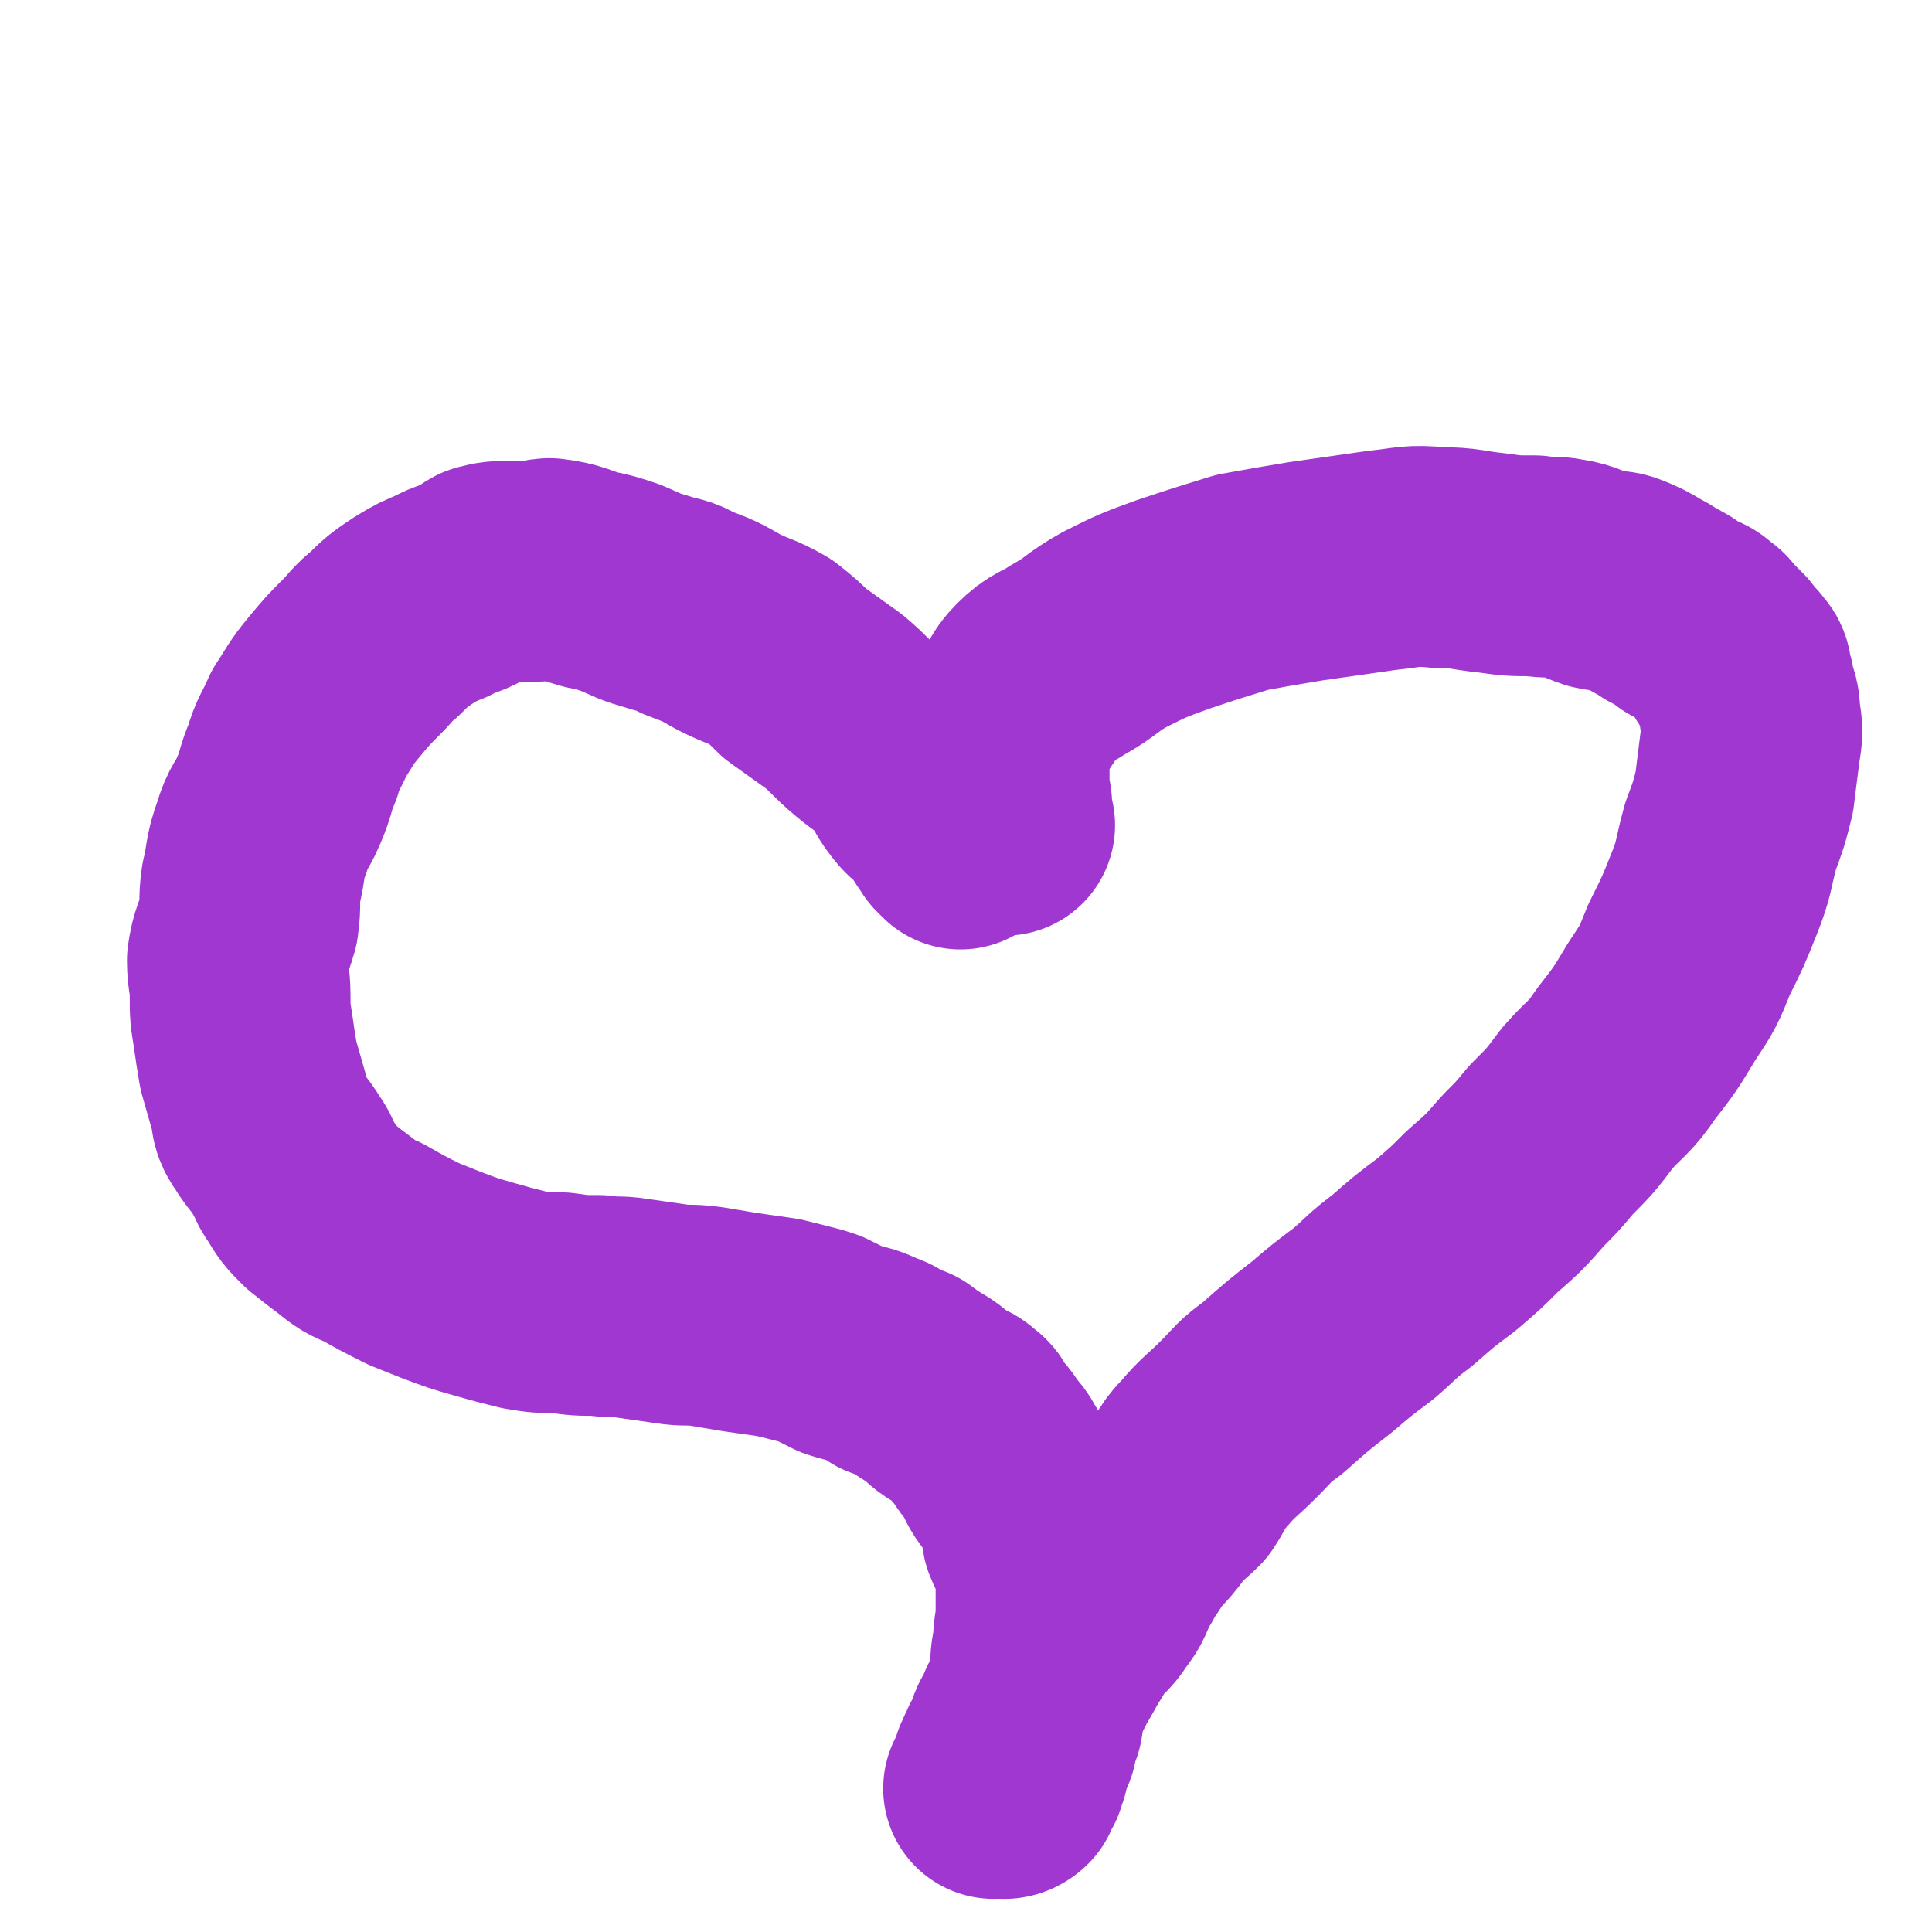
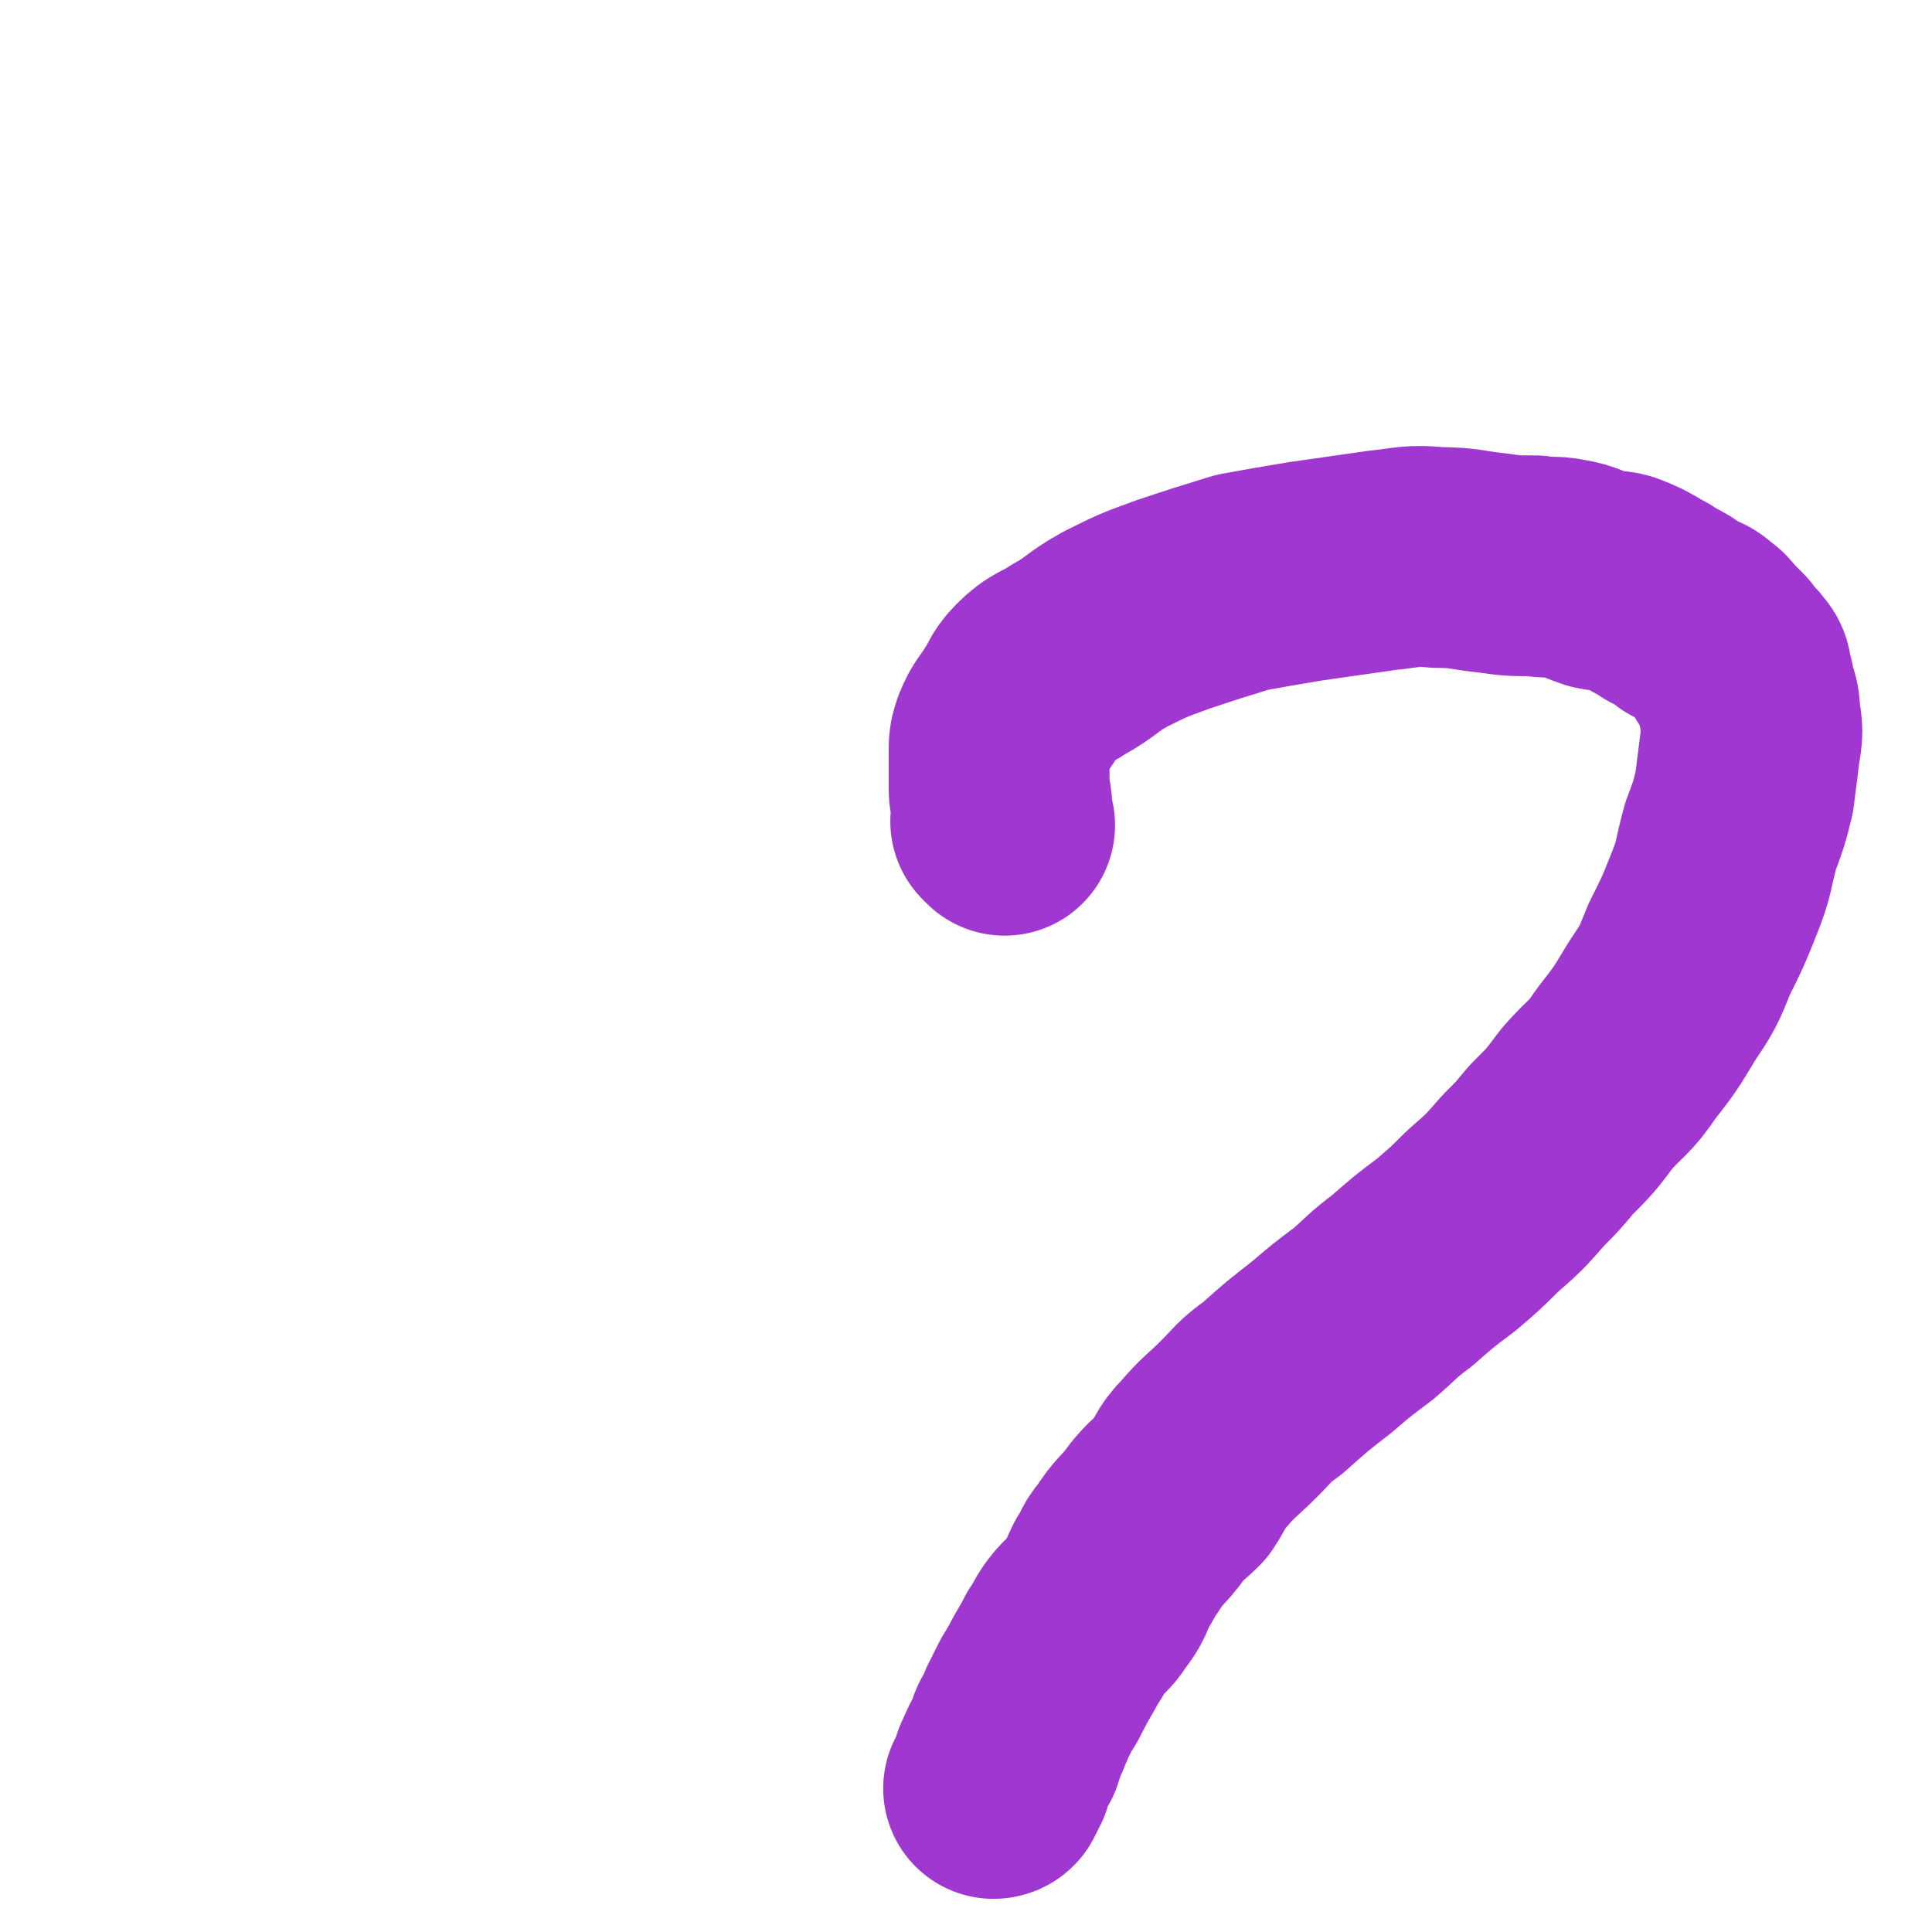
<svg xmlns="http://www.w3.org/2000/svg" viewBox="0 0 700 700" version="1.1">
  <g fill="none" stroke="#9F37D0" stroke-width="80" stroke-linecap="round" stroke-linejoin="round">
-     <path d="M348,304c-1,-1 -1,-1 -1,-1 -1,-1 0,0 0,0 0,0 -1,-1 -1,-1 0,-1 0,-1 0,-1 -1,-1 -1,-1 -2,-2 -2,-3 -2,-4 -4,-6 -3,-4 -4,-3 -7,-7 -4,-5 -3,-6 -7,-11 -6,-6 -6,-5 -12,-10 -6,-5 -6,-6 -12,-11 -7,-5 -7,-5 -14,-10 -4,-4 -4,-4 -9,-8 -7,-4 -7,-3 -15,-7 -7,-4 -7,-4 -15,-7 -5,-3 -5,-2 -11,-4 -7,-2 -6,-2 -13,-5 -6,-2 -6,-2 -11,-3 -7,-2 -7,-3 -15,-4 -2,0 -2,1 -5,1 -5,0 -5,0 -9,0 -5,0 -5,0 -9,1 -2,1 -2,2 -5,3 -5,3 -6,2 -11,5 -5,2 -5,2 -10,5 -6,4 -6,4 -11,9 -4,3 -4,4 -8,8 -5,5 -5,5 -10,11 -5,6 -5,7 -9,13 -3,7 -4,7 -6,14 -3,7 -2,7 -5,14 -3,7 -4,6 -6,13 -3,8 -2,9 -4,17 -1,7 0,7 -1,14 -2,7 -3,7 -4,14 0,6 1,6 1,13 0,6 0,6 1,12 1,7 1,7 2,13 2,7 2,7 4,14 1,4 0,5 3,9 3,5 4,5 7,10 3,4 2,5 5,9 3,5 3,5 7,9 5,4 5,4 9,7 5,4 5,4 10,6 7,4 7,4 15,8 5,2 5,2 10,4 8,3 8,3 15,5 7,2 7,2 15,4 6,1 6,1 13,1 7,1 7,1 14,1 6,1 6,0 12,1 7,1 7,1 14,2 6,1 6,0 13,1 6,1 6,1 12,2 7,1 7,1 14,2 4,1 4,1 8,2 4,1 4,1 7,2 4,2 4,2 8,4 6,2 6,1 12,4 3,1 3,1 5,3 3,1 3,1 6,2 4,3 4,3 9,6 3,2 3,3 6,5 4,2 4,1 7,4 2,1 1,2 3,4 2,3 2,2 4,5 2,4 3,3 5,7 2,3 1,3 3,6 2,3 3,3 5,6 2,3 2,3 3,6 1,4 0,4 1,9 2,5 3,5 5,11 1,4 0,4 0,7 0,5 0,5 0,10 0,6 -1,6 -1,12 -1,5 -1,5 -1,10 -1,4 0,4 -1,8 -1,2 -2,2 -2,4 -1,3 1,3 0,6 -1,3 -2,3 -2,6 -1,1 0,1 0,1 -1,3 -2,2 -2,5 -1,2 -1,2 -1,4 -1,1 -1,1 -1,3 -1,1 -1,0 -1,1 -1,1 -1,1 -1,2 0,0 0,0 0,0 0,1 0,1 0,1 -1,1 -2,1 -2,1 " />
    <path d="M364,299c-1,-1 -1,-1 -1,-1 -1,-1 0,0 0,0 0,0 0,-1 0,-1 0,-1 0,-1 0,-2 0,-1 0,-1 0,-2 0,-4 -1,-4 -1,-7 0,-3 0,-3 0,-6 0,-4 0,-4 0,-7 0,-4 0,-4 1,-7 2,-5 3,-5 6,-10 3,-4 2,-5 6,-9 5,-5 6,-4 12,-8 9,-5 8,-6 17,-11 10,-5 10,-5 21,-9 12,-4 12,-4 25,-8 11,-2 11,-2 23,-4 14,-2 14,-2 28,-4 10,-1 10,-2 20,-1 10,0 10,1 20,2 7,1 7,1 15,1 6,1 6,0 11,1 6,1 6,2 12,4 4,1 5,0 8,1 5,2 5,2 10,5 2,1 2,1 5,3 4,2 4,2 8,5 4,2 4,1 7,4 2,1 2,2 4,4 1,1 1,1 2,2 1,1 1,1 2,2 1,2 1,2 2,4 1,1 2,0 2,1 2,2 2,2 2,5 1,2 1,2 1,4 1,4 2,4 2,9 1,6 1,6 0,12 -1,8 -1,8 -2,16 -2,8 -2,8 -5,16 -3,11 -2,11 -6,21 -4,10 -4,10 -9,20 -4,10 -4,10 -10,19 -6,10 -6,10 -13,19 -6,9 -7,8 -14,16 -6,8 -6,8 -13,15 -5,6 -5,6 -10,11 -7,8 -7,8 -15,15 -6,6 -6,6 -13,12 -8,6 -8,6 -16,13 -8,6 -7,6 -14,12 -8,6 -8,6 -15,12 -9,7 -9,7 -18,15 -7,5 -6,5 -12,11 -7,7 -7,6 -13,13 -5,5 -4,6 -8,12 -4,4 -5,4 -9,9 -5,7 -6,6 -11,14 -3,3 -2,4 -5,8 -3,6 -2,6 -6,11 -3,5 -4,4 -7,8 -3,4 -2,4 -5,8 -3,6 -3,5 -6,11 -2,3 -1,3 -3,5 -2,4 -2,4 -4,8 -1,3 -1,2 -2,5 -2,2 -1,2 -2,5 -1,1 -1,1 -1,3 -1,1 -2,1 -2,3 -1,1 -1,1 -1,3 -1,1 -1,0 -1,1 0,1 0,2 0,2 0,1 -1,1 -1,1 0,1 0,1 0,1 0,1 -1,1 -1,1 0,0 0,0 0,0 0,1 0,1 0,1 0,1 -1,1 -1,1 " />
  </g>
</svg>